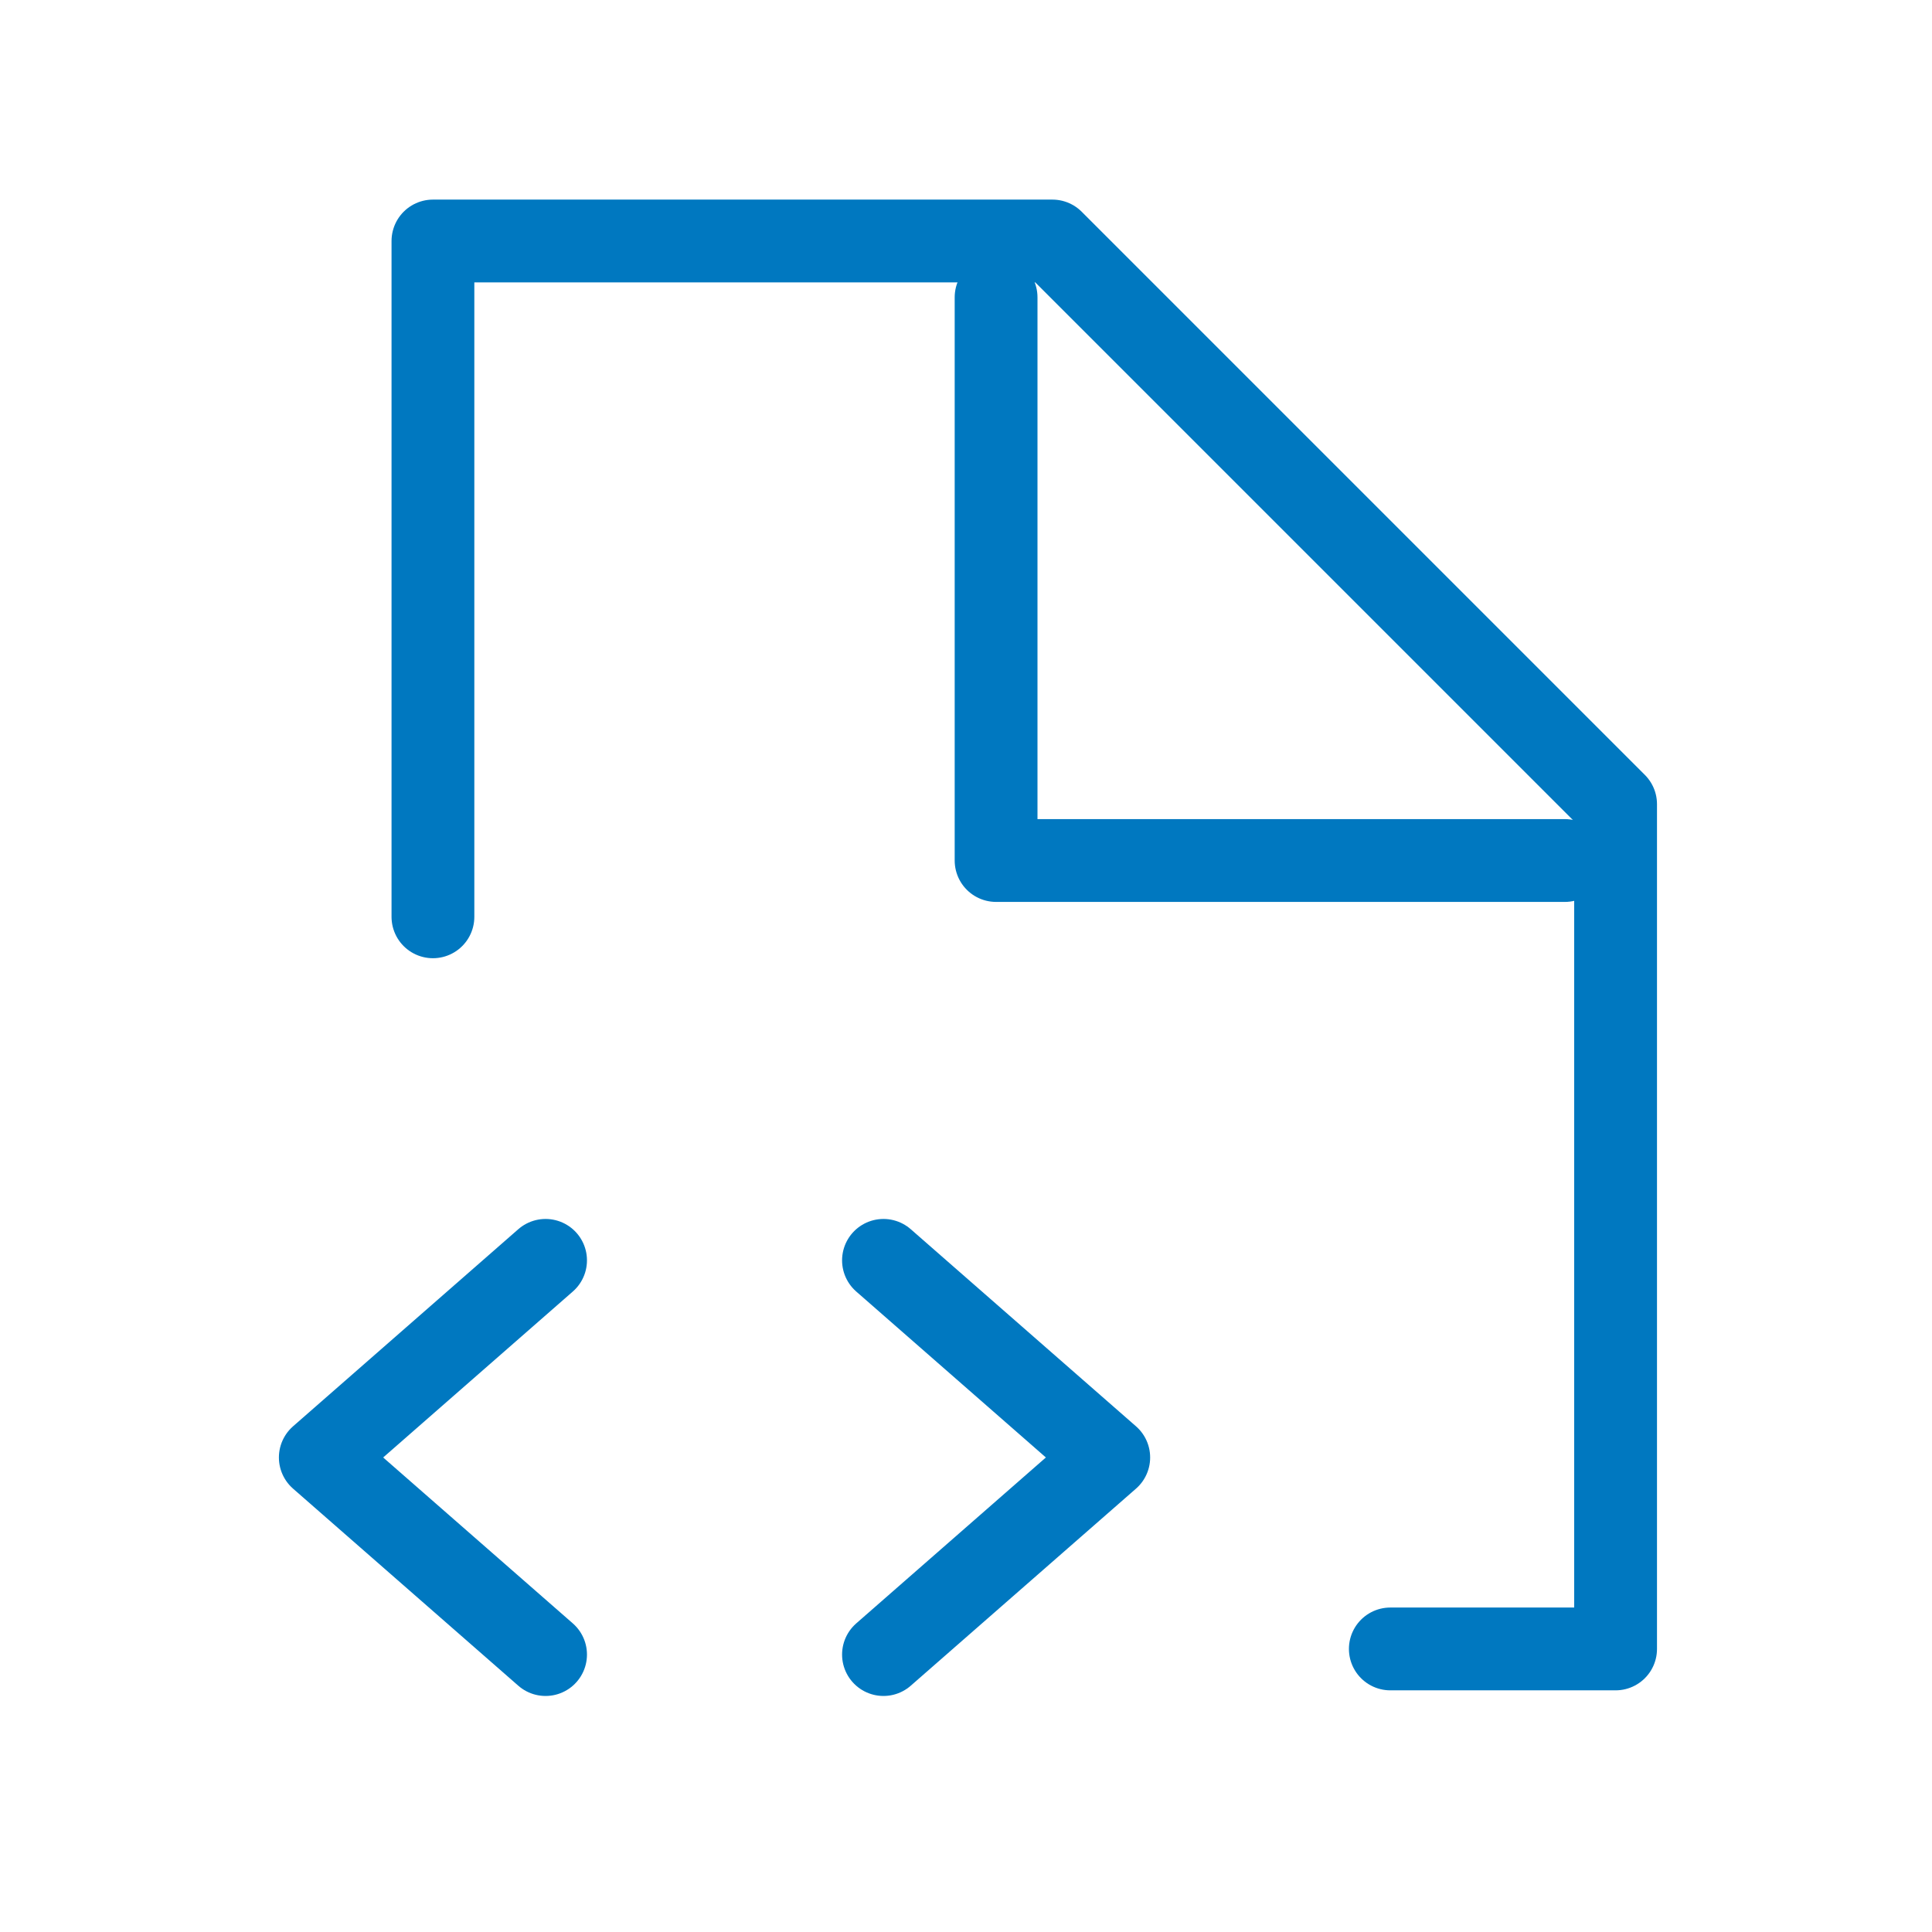
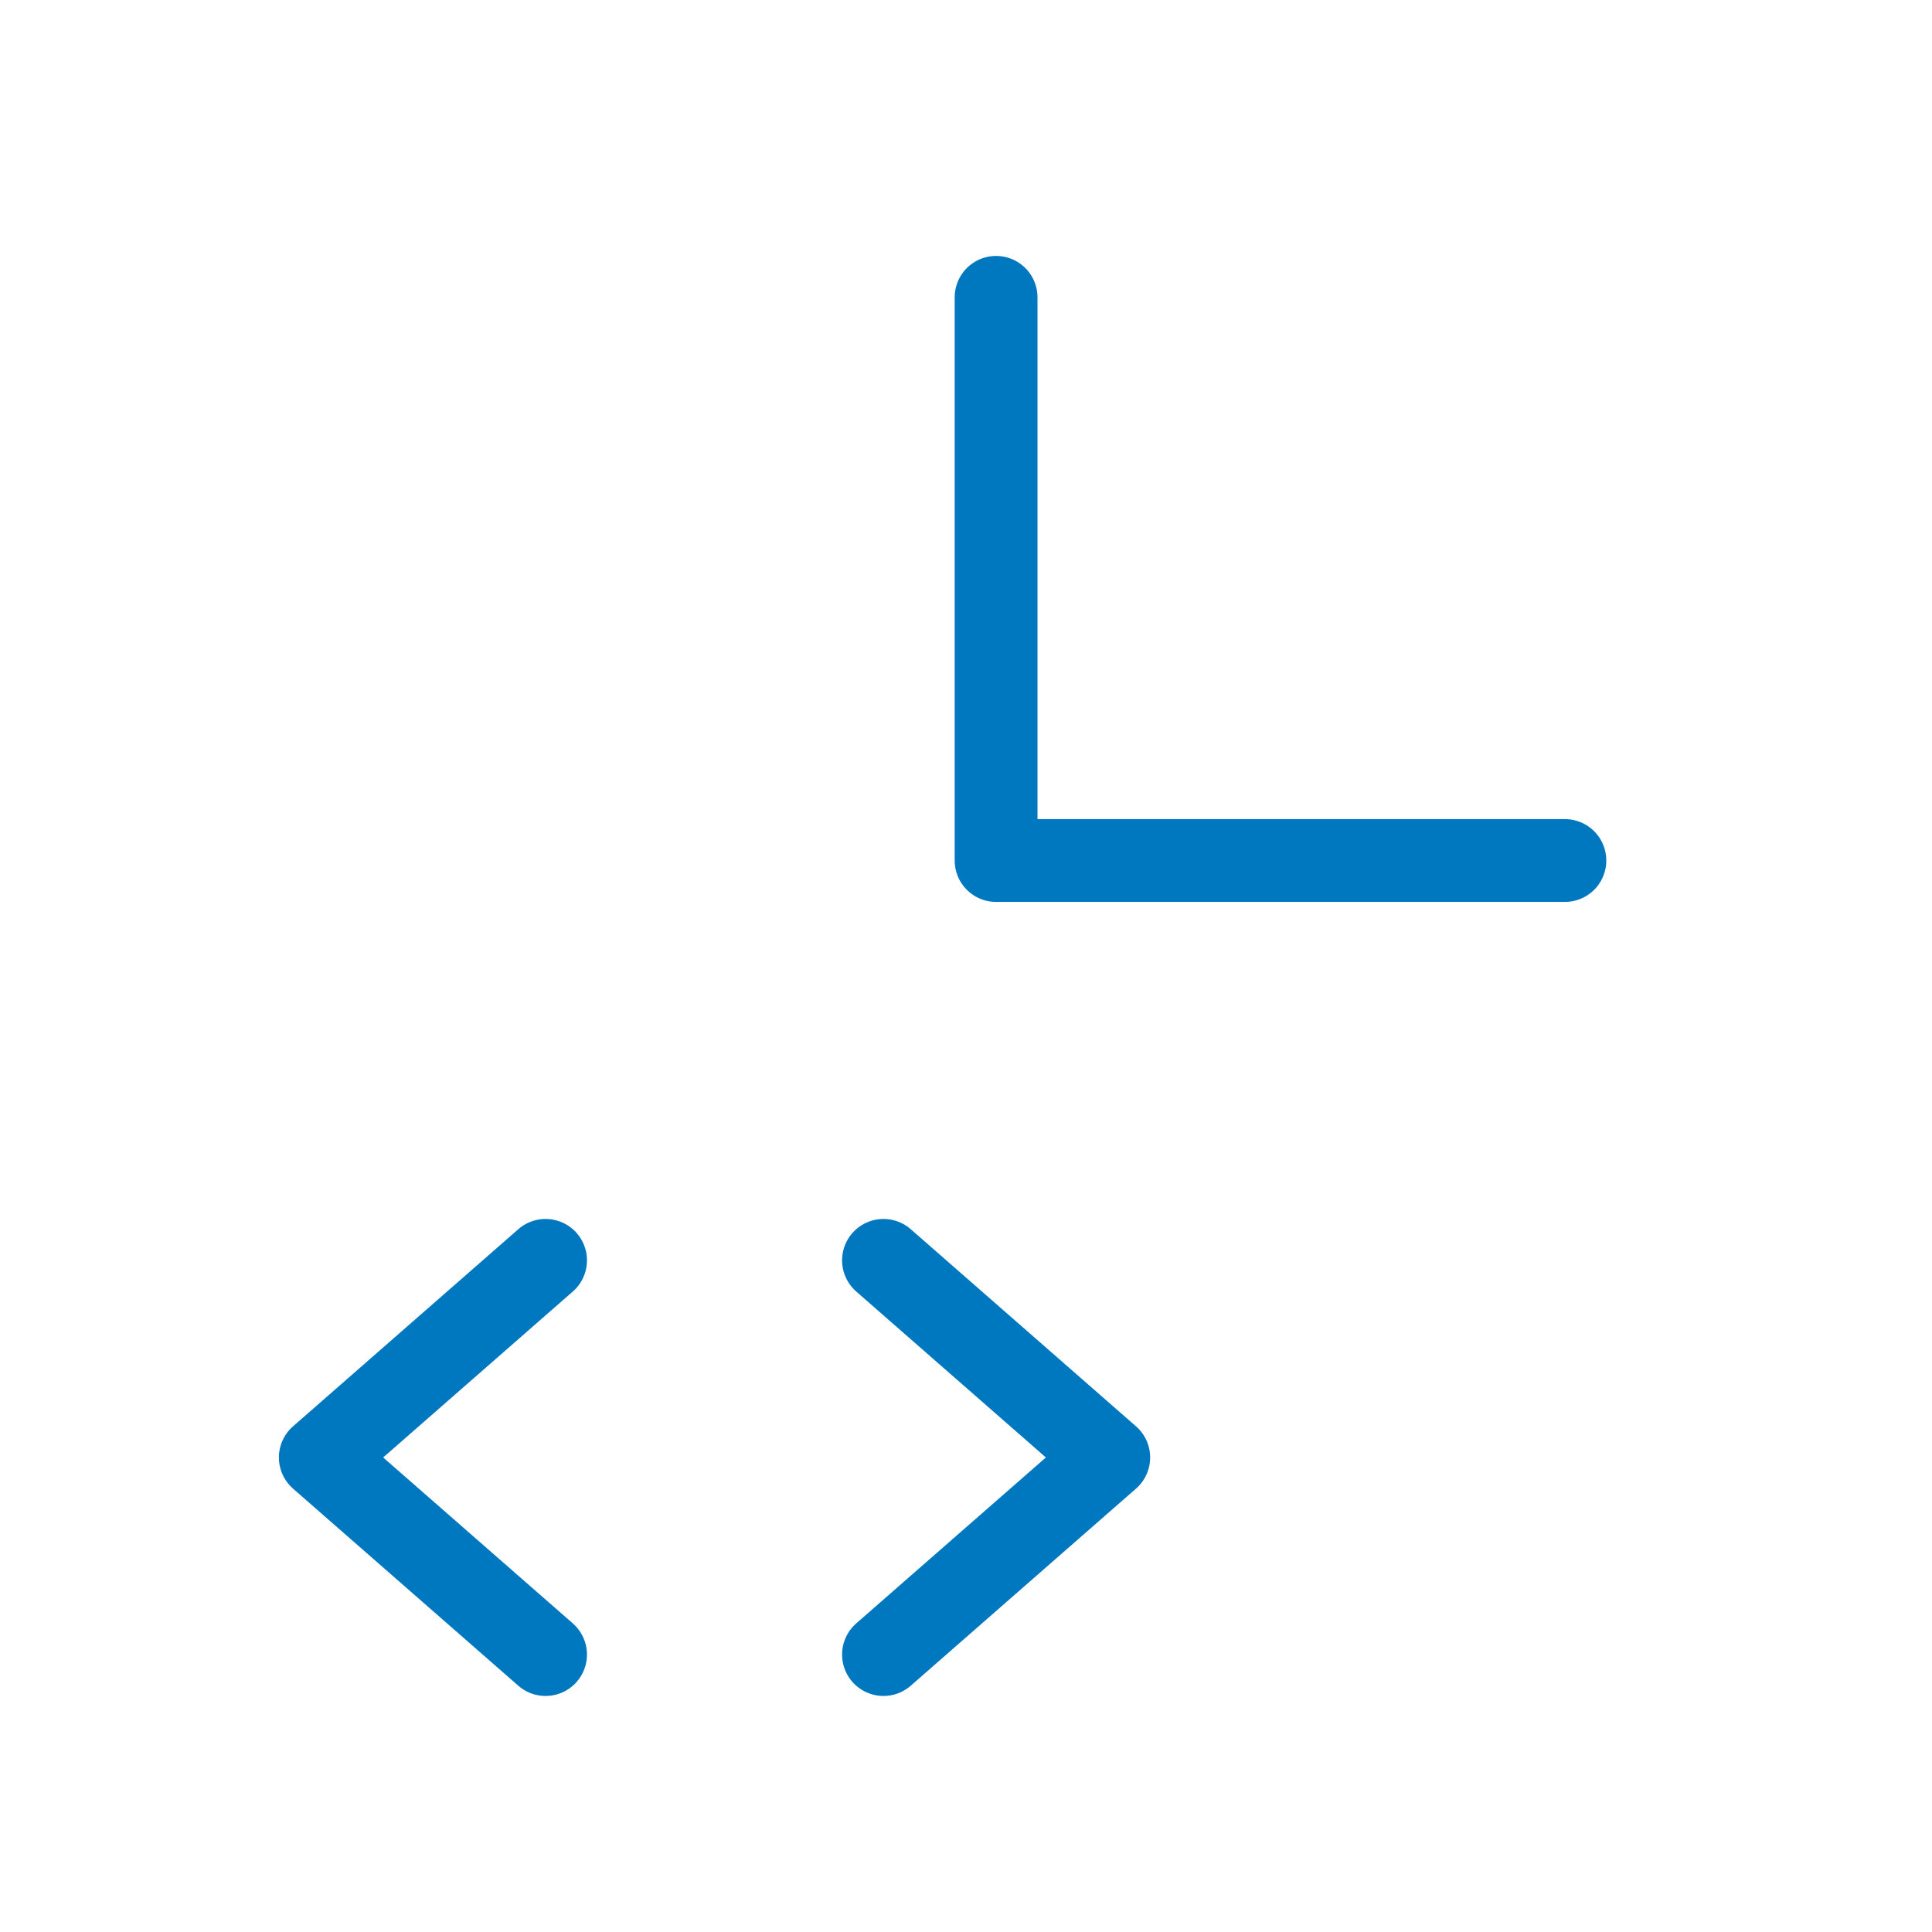
<svg xmlns="http://www.w3.org/2000/svg" width="70" height="70" viewBox="0 0 70 70" fill="none">
-   <path d="M15.686 33.218V8.732H38.131L58.536 29.137V59.744H50.374" stroke="#0078C0" stroke-width="3" stroke-linecap="round" stroke-linejoin="round" />
  <path d="M36.09 10.773V31.178H56.699M32.01 45.665L40.172 52.807L32.01 59.948M19.767 45.665L11.605 52.807L19.767 59.948" stroke="#0078C0" stroke-width="3" stroke-linecap="round" stroke-linejoin="round" />
</svg>